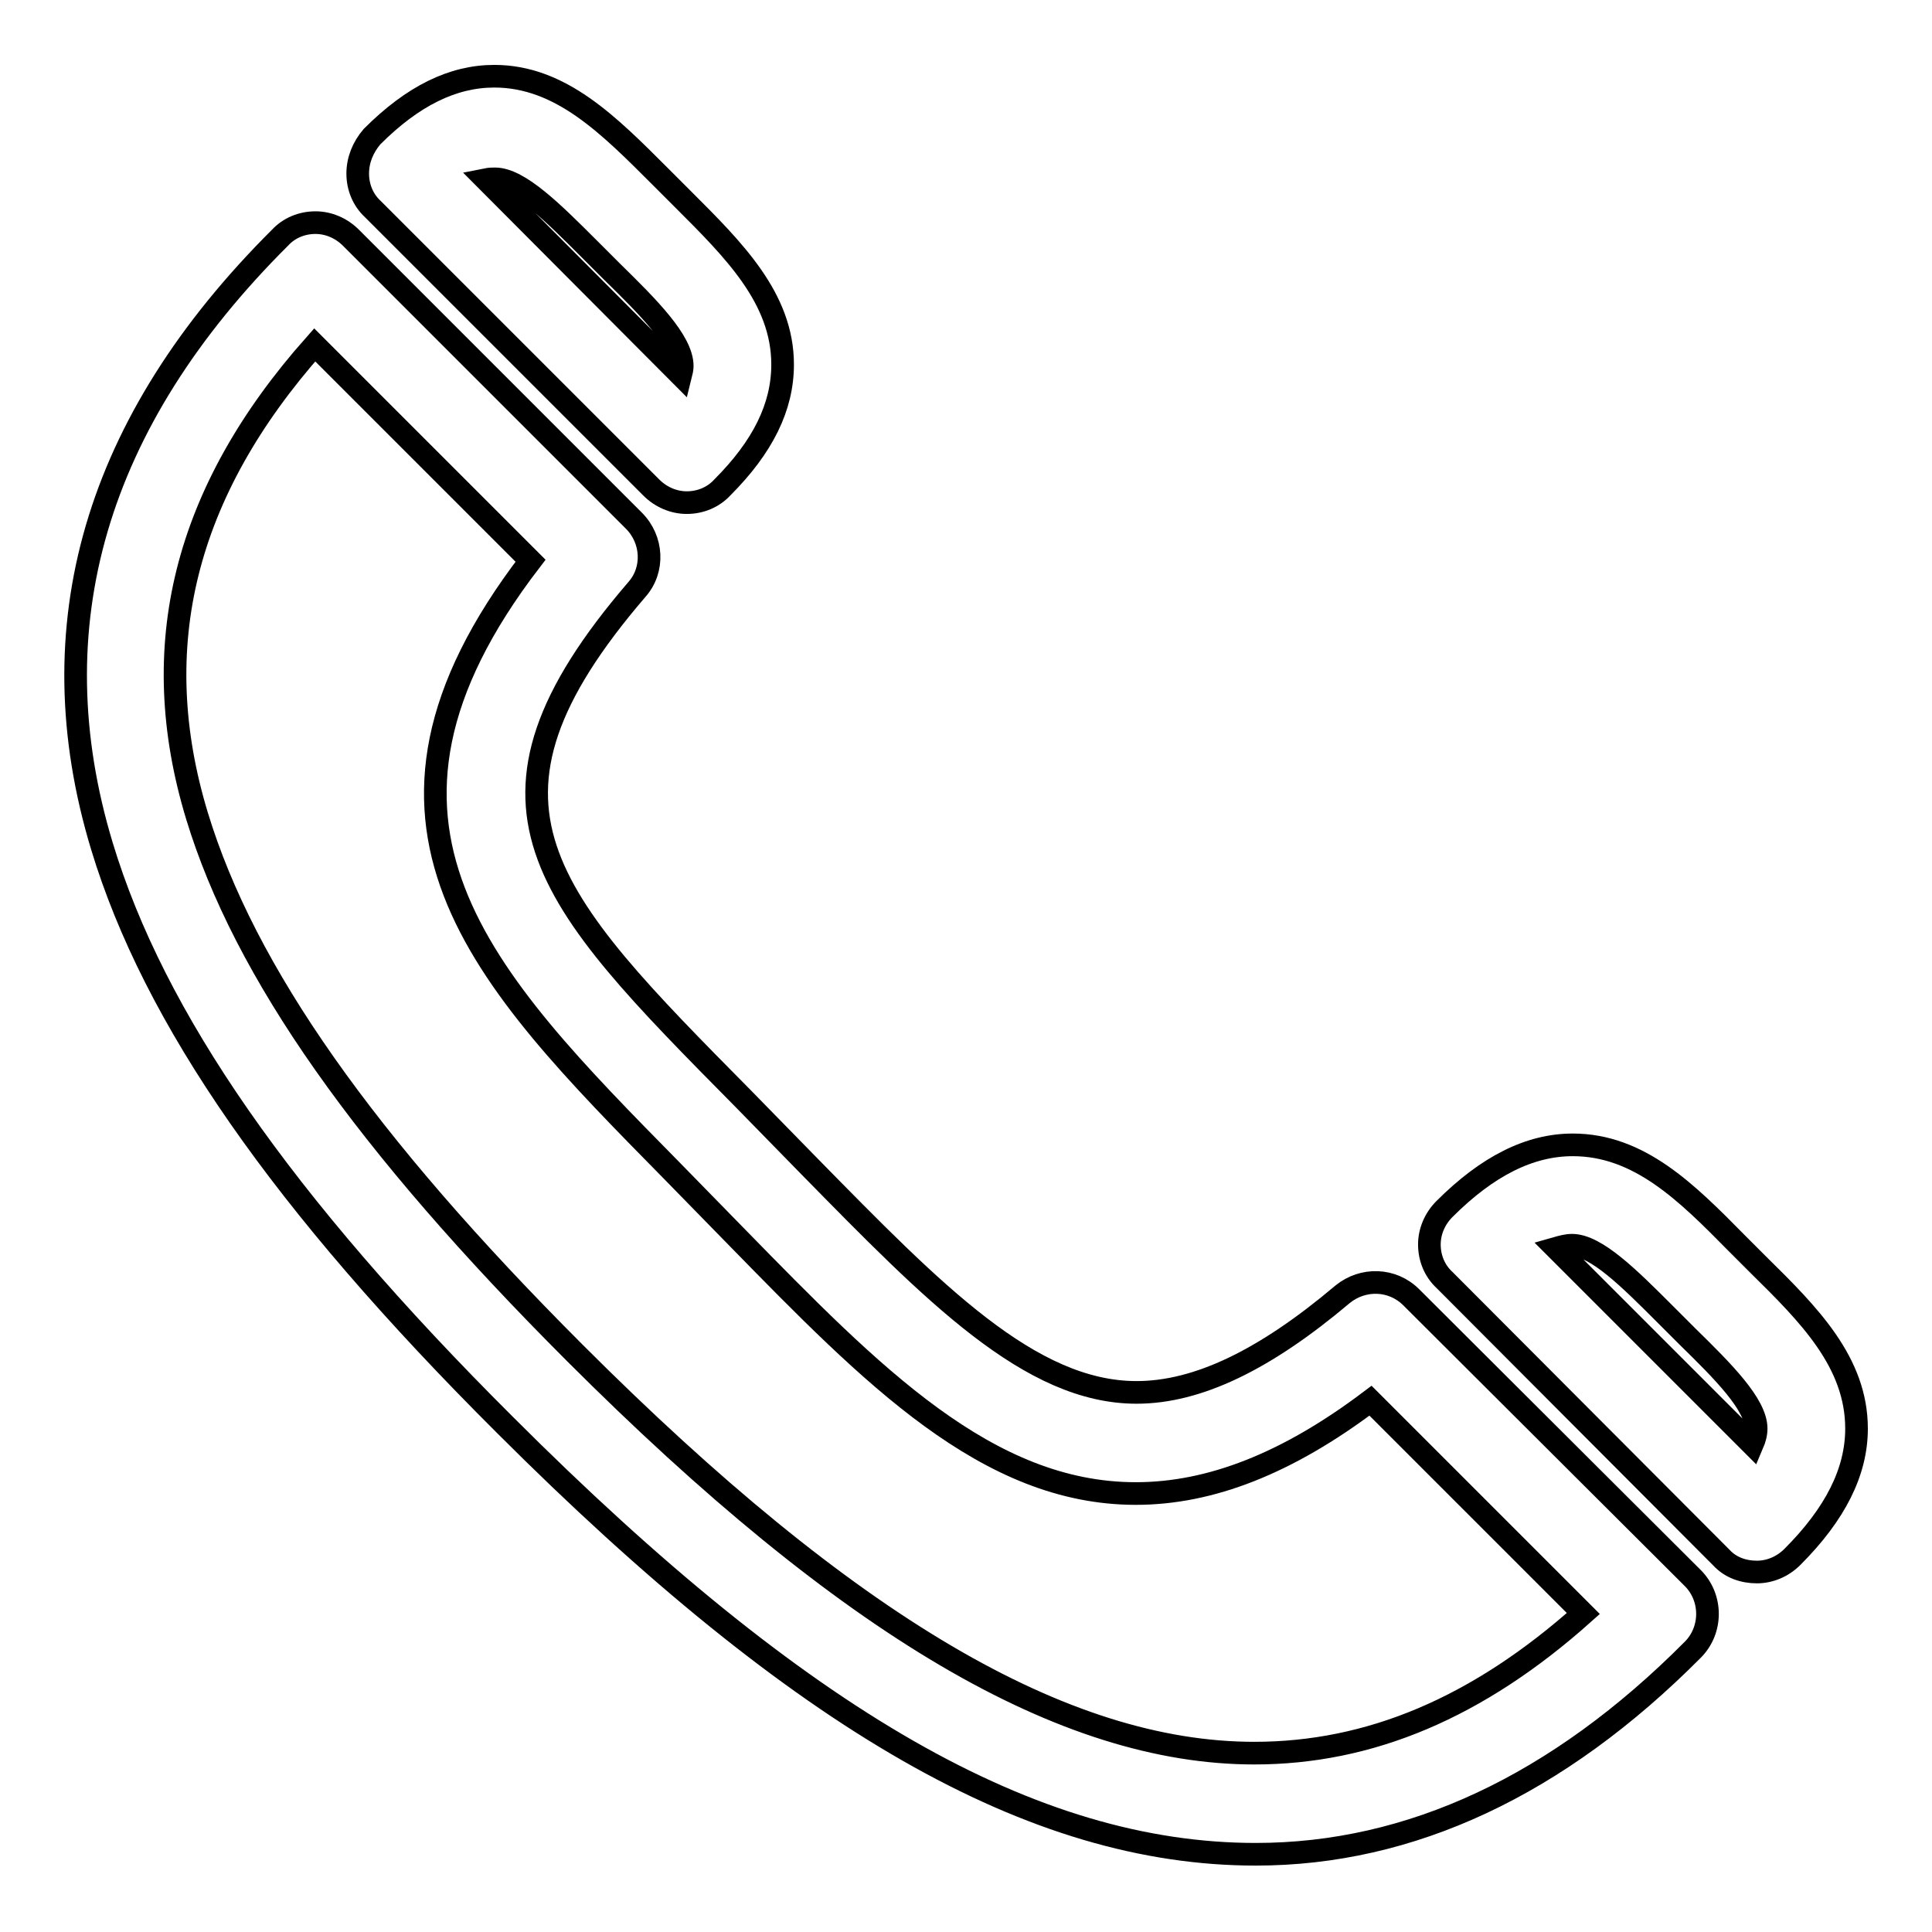
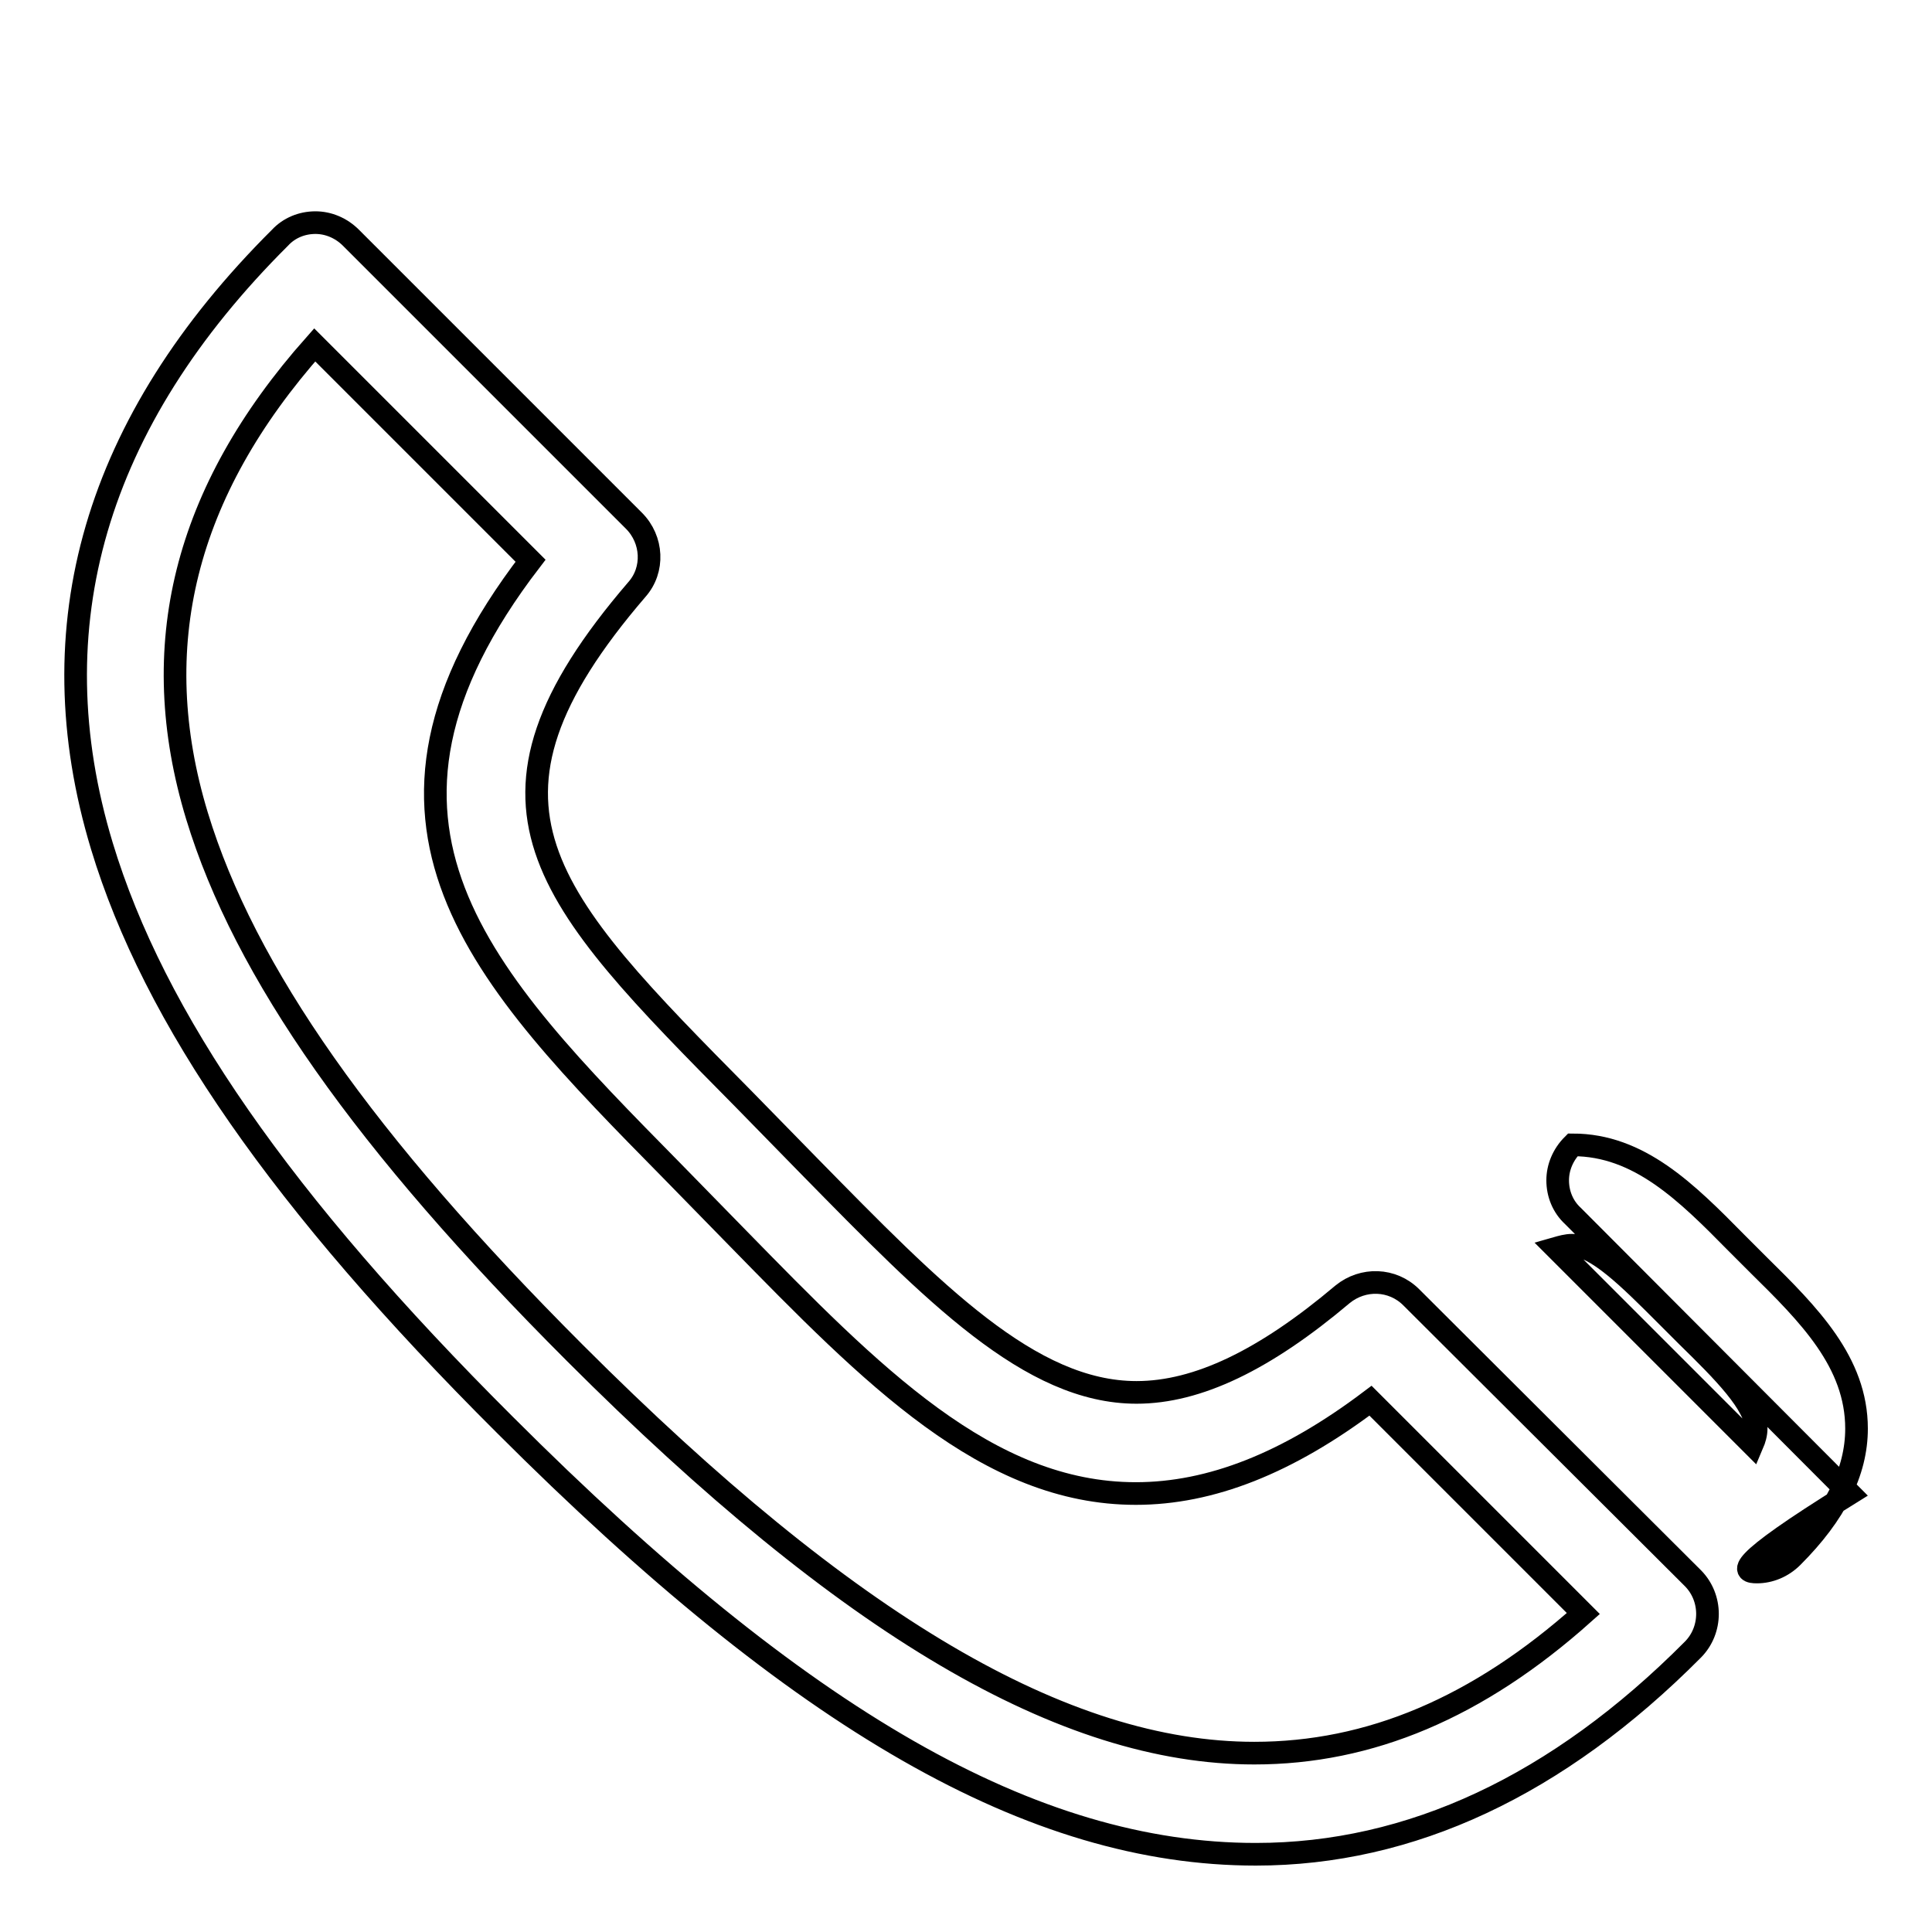
<svg xmlns="http://www.w3.org/2000/svg" version="1.1" x="0px" y="0px" viewBox="0 0 256 256" enable-background="new 0 0 256 256" xml:space="preserve">
  <g>
    <g>
      <g>
        <g>
          <path stroke-width="3" fill-opacity="0" stroke="#000000" d="M66.9,188.8c39.3,39.3,70,56.9,99.5,56.9l0,0c20.5,0,40-9.1,57.9-27.1c2.6-2.6,2.6-6.9,0-9.5L187,171.9c-2.5-2.5-6.4-2.6-9.1-0.4c-10.3,8.7-19.2,13-27.3,13c-14.1,0-26.9-13.2-43.3-29.9l-8.8-9c-26.5-26.8-38.6-39-14.1-67.5c2.3-2.6,2.1-6.6-0.4-9.1L46.5,31.5c-1.3-1.3-3-2-4.7-2c-1.8,0-3.5,0.7-4.7,2C12.6,55.9,4.7,83,13.5,112.1C20.4,134.9,37.3,159.3,66.9,188.8z M70.3,74.3c-26.7,34.8-6.5,55.2,18.7,80.8l8.7,8.9c17.8,18.2,33.1,33.9,52.8,33.9c9.9,0,20.1-4,31.1-12.3l28.2,28.2c-14,12.5-28.3,18.5-43.6,18.5c-25.2,0-53.8-16.8-90-53c-27.9-27.9-43.8-50.5-50.1-71.2c-6.8-22.4-1.7-42.9,15.6-62.4L70.3,74.3z" />
-           <path stroke-width="3" fill-opacity="0" stroke="#000000" d="M232.8,208.3c1.7,0,3.4-0.7,4.7-2c5.7-5.7,8.5-11.3,8.5-17c0-8.8-6.3-15.1-13-21.7l-2.9-2.9c-6.6-6.7-12.9-13-21.7-13c-5.7,0-11.3,2.8-17,8.5c-1.3,1.3-2,3-2,4.7c0,1.8,0.7,3.5,2,4.7l36.7,36.8C229.3,207.7,231,208.3,232.8,208.3z M208.3,165c3.2,0,7.6,4.4,12.3,9.1l3,3c4.7,4.6,9.1,9,9.1,12.2c0,0.7-0.2,1.4-0.5,2.1l-26-26C206.9,165.2,207.6,165,208.3,165z" />
-           <path stroke-width="3" fill-opacity="0" stroke="#000000" d="M47.4,23c0,1.8,0.7,3.5,2,4.7l36.9,36.9c1.3,1.3,3,2,4.7,2c1.8,0,3.5-0.7,4.7-2c5.4-5.4,8-10.7,8-16.3c0-8.8-6.5-15.2-13.2-21.9l-3-3c-6.8-6.8-13.2-13.3-22-13.3c-5.5,0-10.8,2.6-16.2,8C48.1,19.5,47.4,21.2,47.4,23z M65.6,23.7c3.2,0,7.7,4.5,12.5,9.3l3,3c4.8,4.7,9.3,9.2,9.3,12.5c0,0.4-0.1,0.8-0.2,1.2L64.4,23.8C64.9,23.7,65.2,23.7,65.6,23.7z" />
+           <path stroke-width="3" fill-opacity="0" stroke="#000000" d="M232.8,208.3c1.7,0,3.4-0.7,4.7-2c5.7-5.7,8.5-11.3,8.5-17c0-8.8-6.3-15.1-13-21.7l-2.9-2.9c-6.6-6.7-12.9-13-21.7-13c-1.3,1.3-2,3-2,4.7c0,1.8,0.7,3.5,2,4.7l36.7,36.8C229.3,207.7,231,208.3,232.8,208.3z M208.3,165c3.2,0,7.6,4.4,12.3,9.1l3,3c4.7,4.6,9.1,9,9.1,12.2c0,0.7-0.2,1.4-0.5,2.1l-26-26C206.9,165.2,207.6,165,208.3,165z" />
        </g>
      </g>
      <g />
      <g />
      <g />
      <g />
      <g />
      <g />
      <g />
      <g />
      <g />
      <g />
      <g />
      <g />
      <g />
      <g />
      <g />
    </g>
  </g>
</svg>